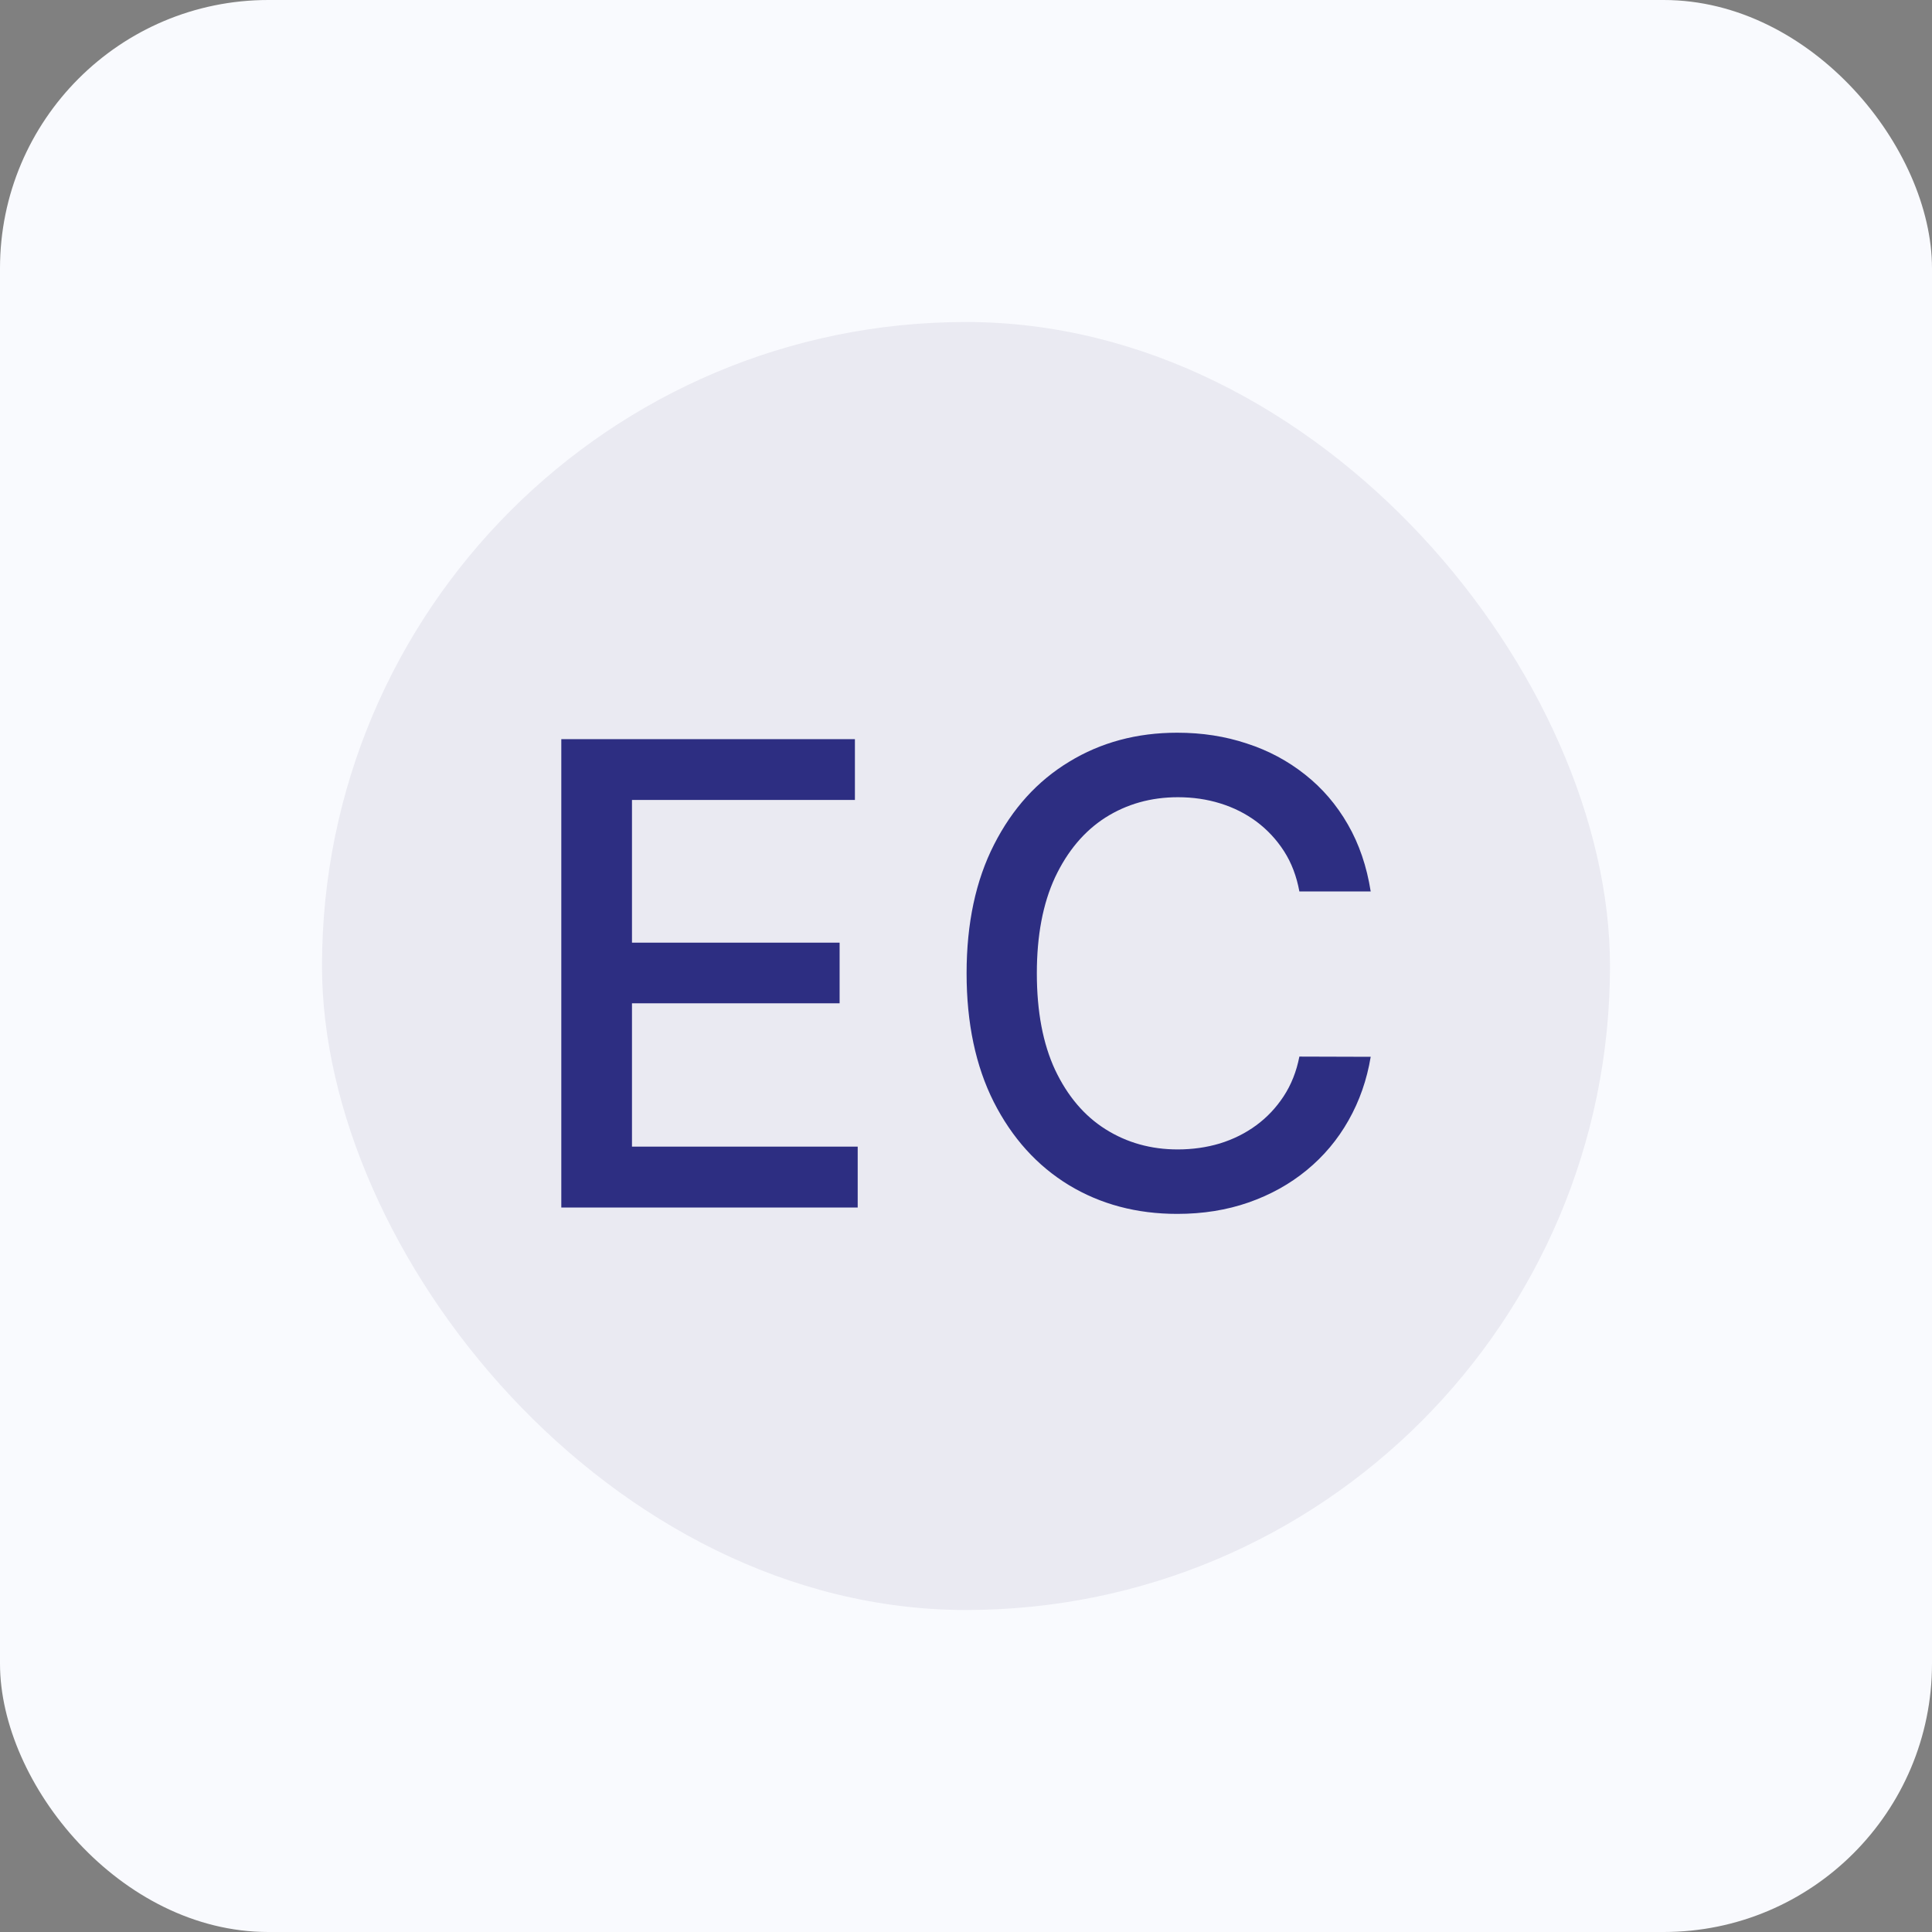
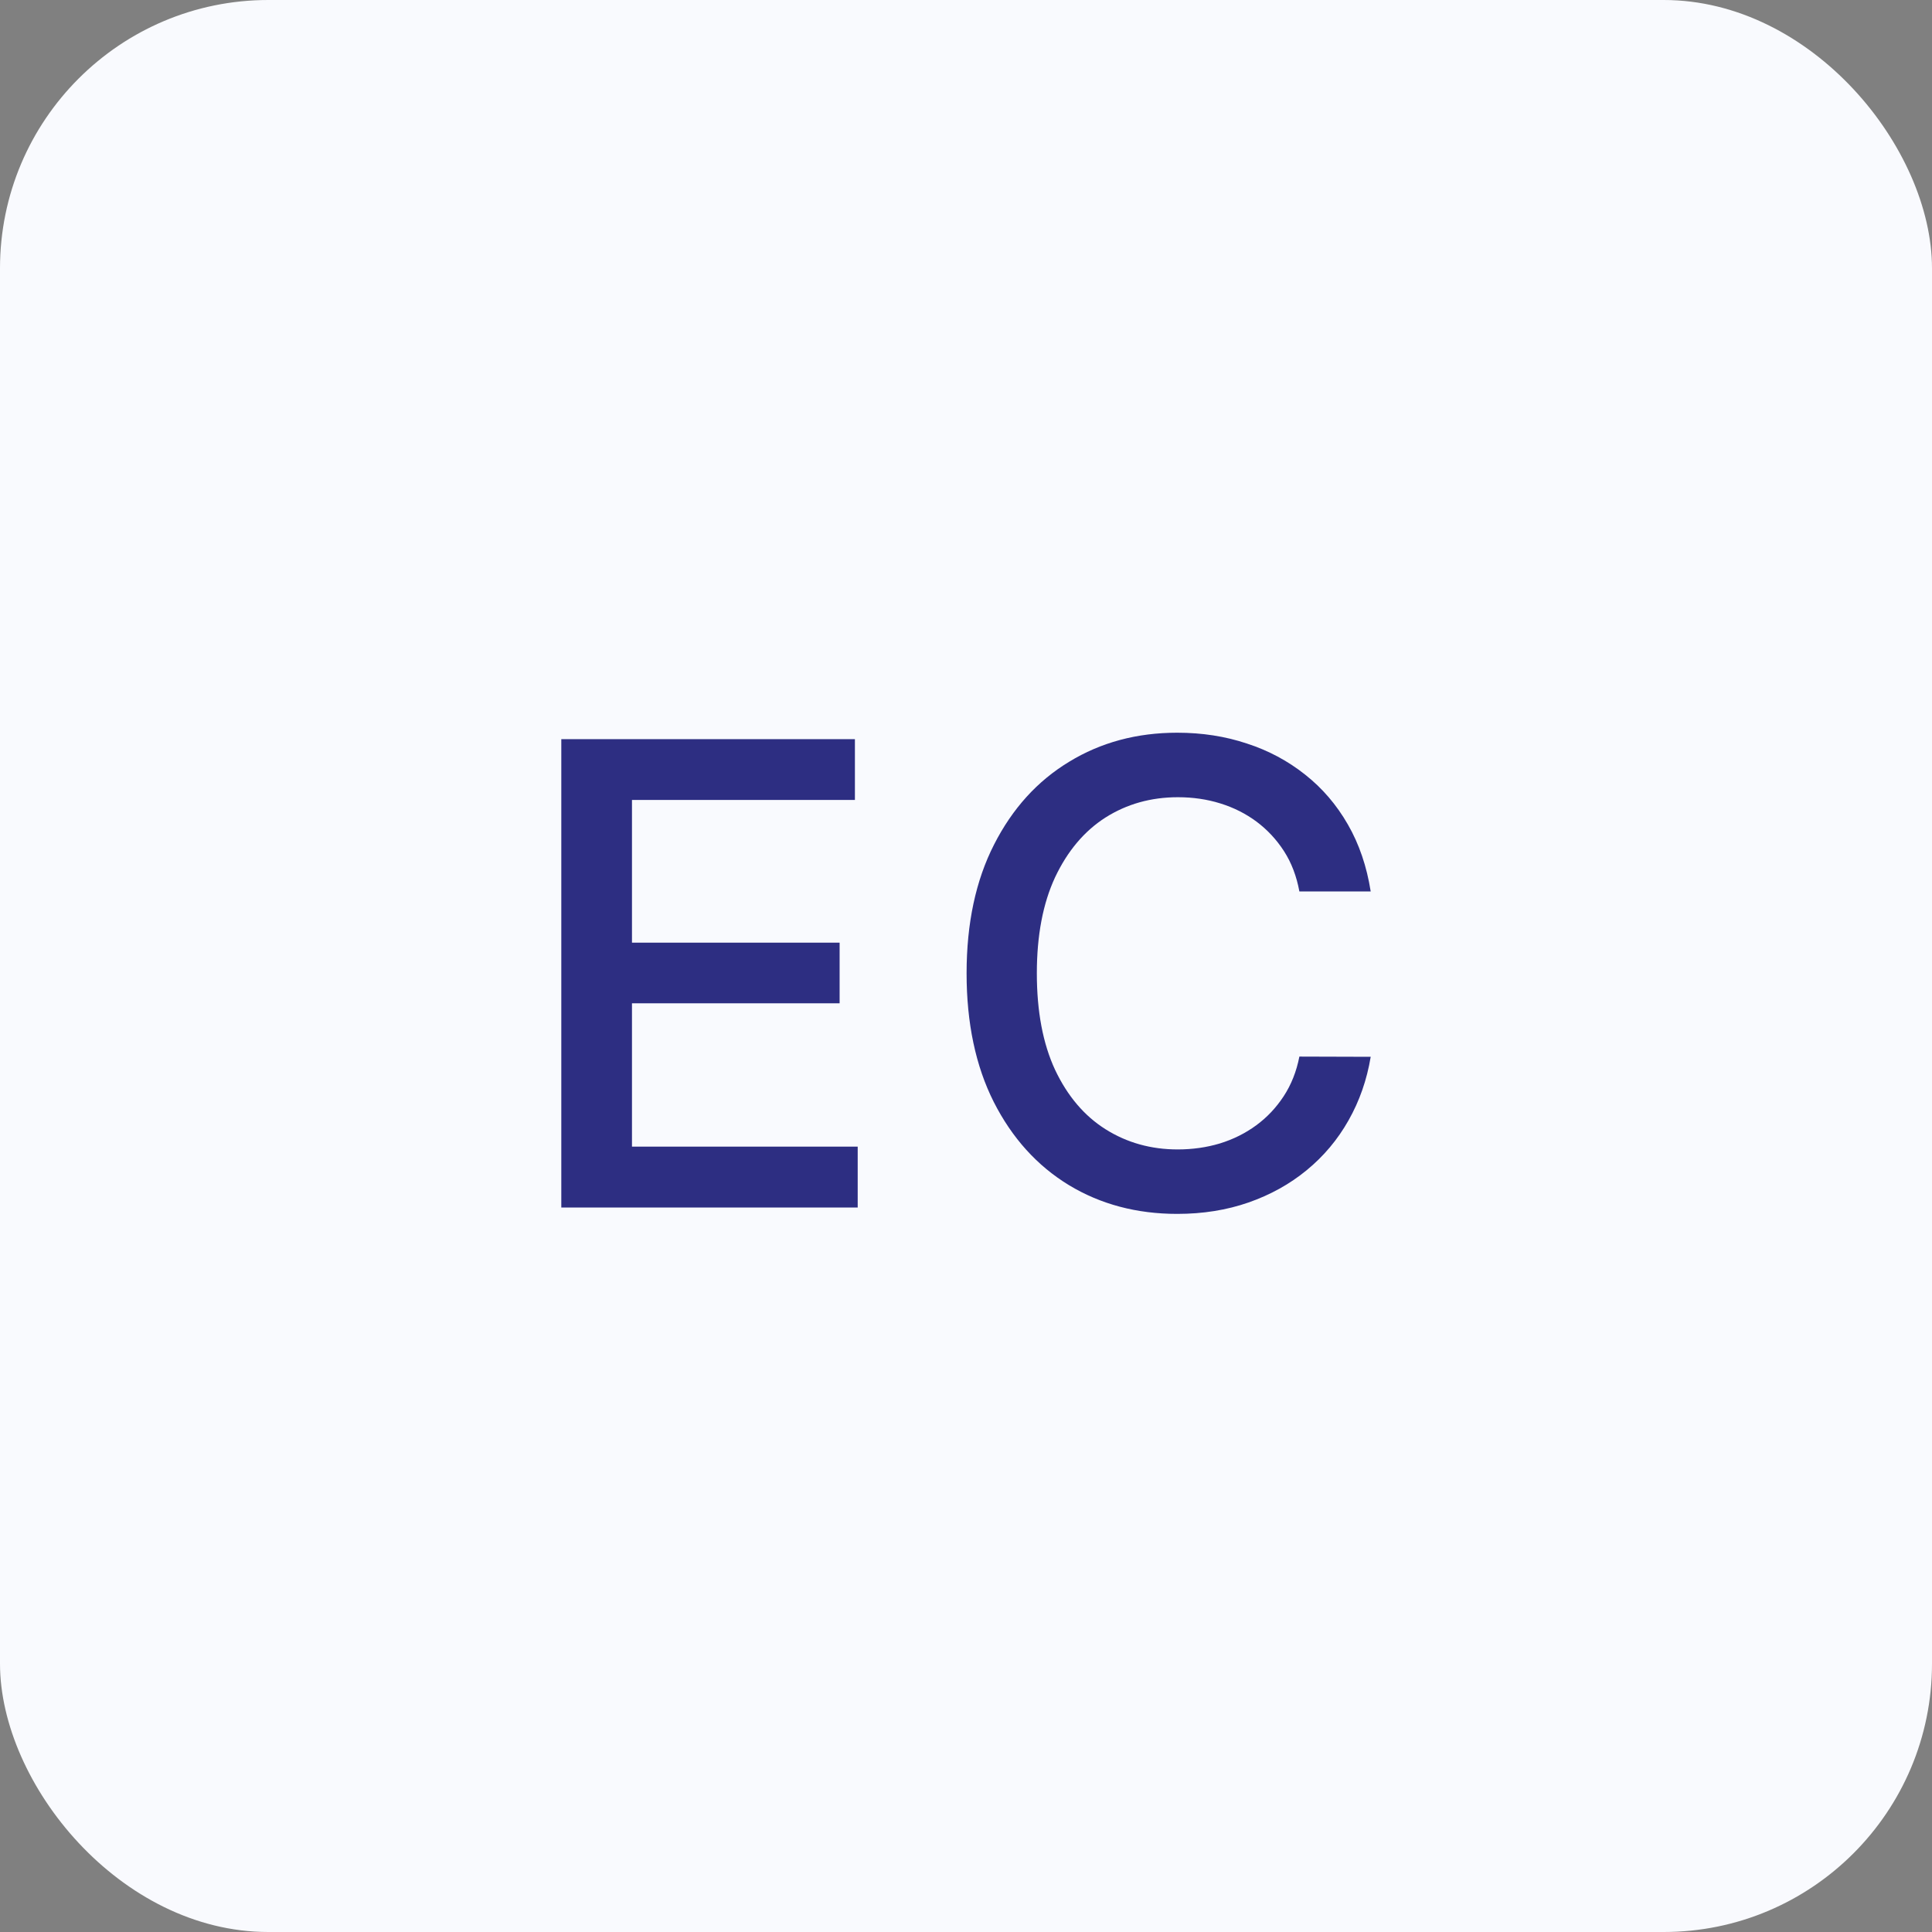
<svg xmlns="http://www.w3.org/2000/svg" width="36" height="36" viewBox="0 0 36 36" fill="none">
  <rect x="0" y="0" width="36" height="36" fill="#808080" stroke="none" />
  <rect width="36" height="36" rx="5" fill="#F9FAFE" />
-   <rect x="6" y="6" width="24" height="24" rx="12" fill="#EAEAF2" />
  <path d="M10.459 22.5V13.773H15.93V14.906H11.776V17.565H15.645V18.695H11.776V21.366H15.982V22.5H10.459ZM25.541 16.611H24.212C24.16 16.327 24.065 16.077 23.926 15.861C23.787 15.645 23.616 15.462 23.415 15.311C23.213 15.161 22.987 15.047 22.737 14.97C22.49 14.893 22.227 14.855 21.949 14.855C21.446 14.855 20.996 14.982 20.598 15.234C20.203 15.487 19.891 15.858 19.66 16.347C19.433 16.835 19.32 17.432 19.32 18.136C19.32 18.847 19.433 19.446 19.66 19.935C19.891 20.423 20.204 20.793 20.602 21.043C21 21.293 21.447 21.418 21.945 21.418C22.22 21.418 22.482 21.381 22.729 21.307C22.979 21.23 23.204 21.118 23.406 20.97C23.608 20.822 23.778 20.642 23.918 20.429C24.06 20.213 24.158 19.966 24.212 19.688L25.541 19.692C25.47 20.121 25.332 20.516 25.128 20.876C24.926 21.234 24.666 21.544 24.348 21.805C24.033 22.064 23.672 22.264 23.266 22.406C22.859 22.548 22.416 22.619 21.936 22.619C21.18 22.619 20.507 22.44 19.916 22.082C19.325 21.722 18.859 21.206 18.518 20.535C18.18 19.865 18.011 19.065 18.011 18.136C18.011 17.204 18.182 16.405 18.523 15.737C18.864 15.067 19.329 14.553 19.921 14.195C20.511 13.834 21.183 13.653 21.936 13.653C22.399 13.653 22.831 13.72 23.232 13.854C23.635 13.984 23.997 14.178 24.318 14.433C24.639 14.686 24.905 14.996 25.115 15.362C25.325 15.726 25.467 16.142 25.541 16.611Z" fill="#2D2E82" />
</svg>